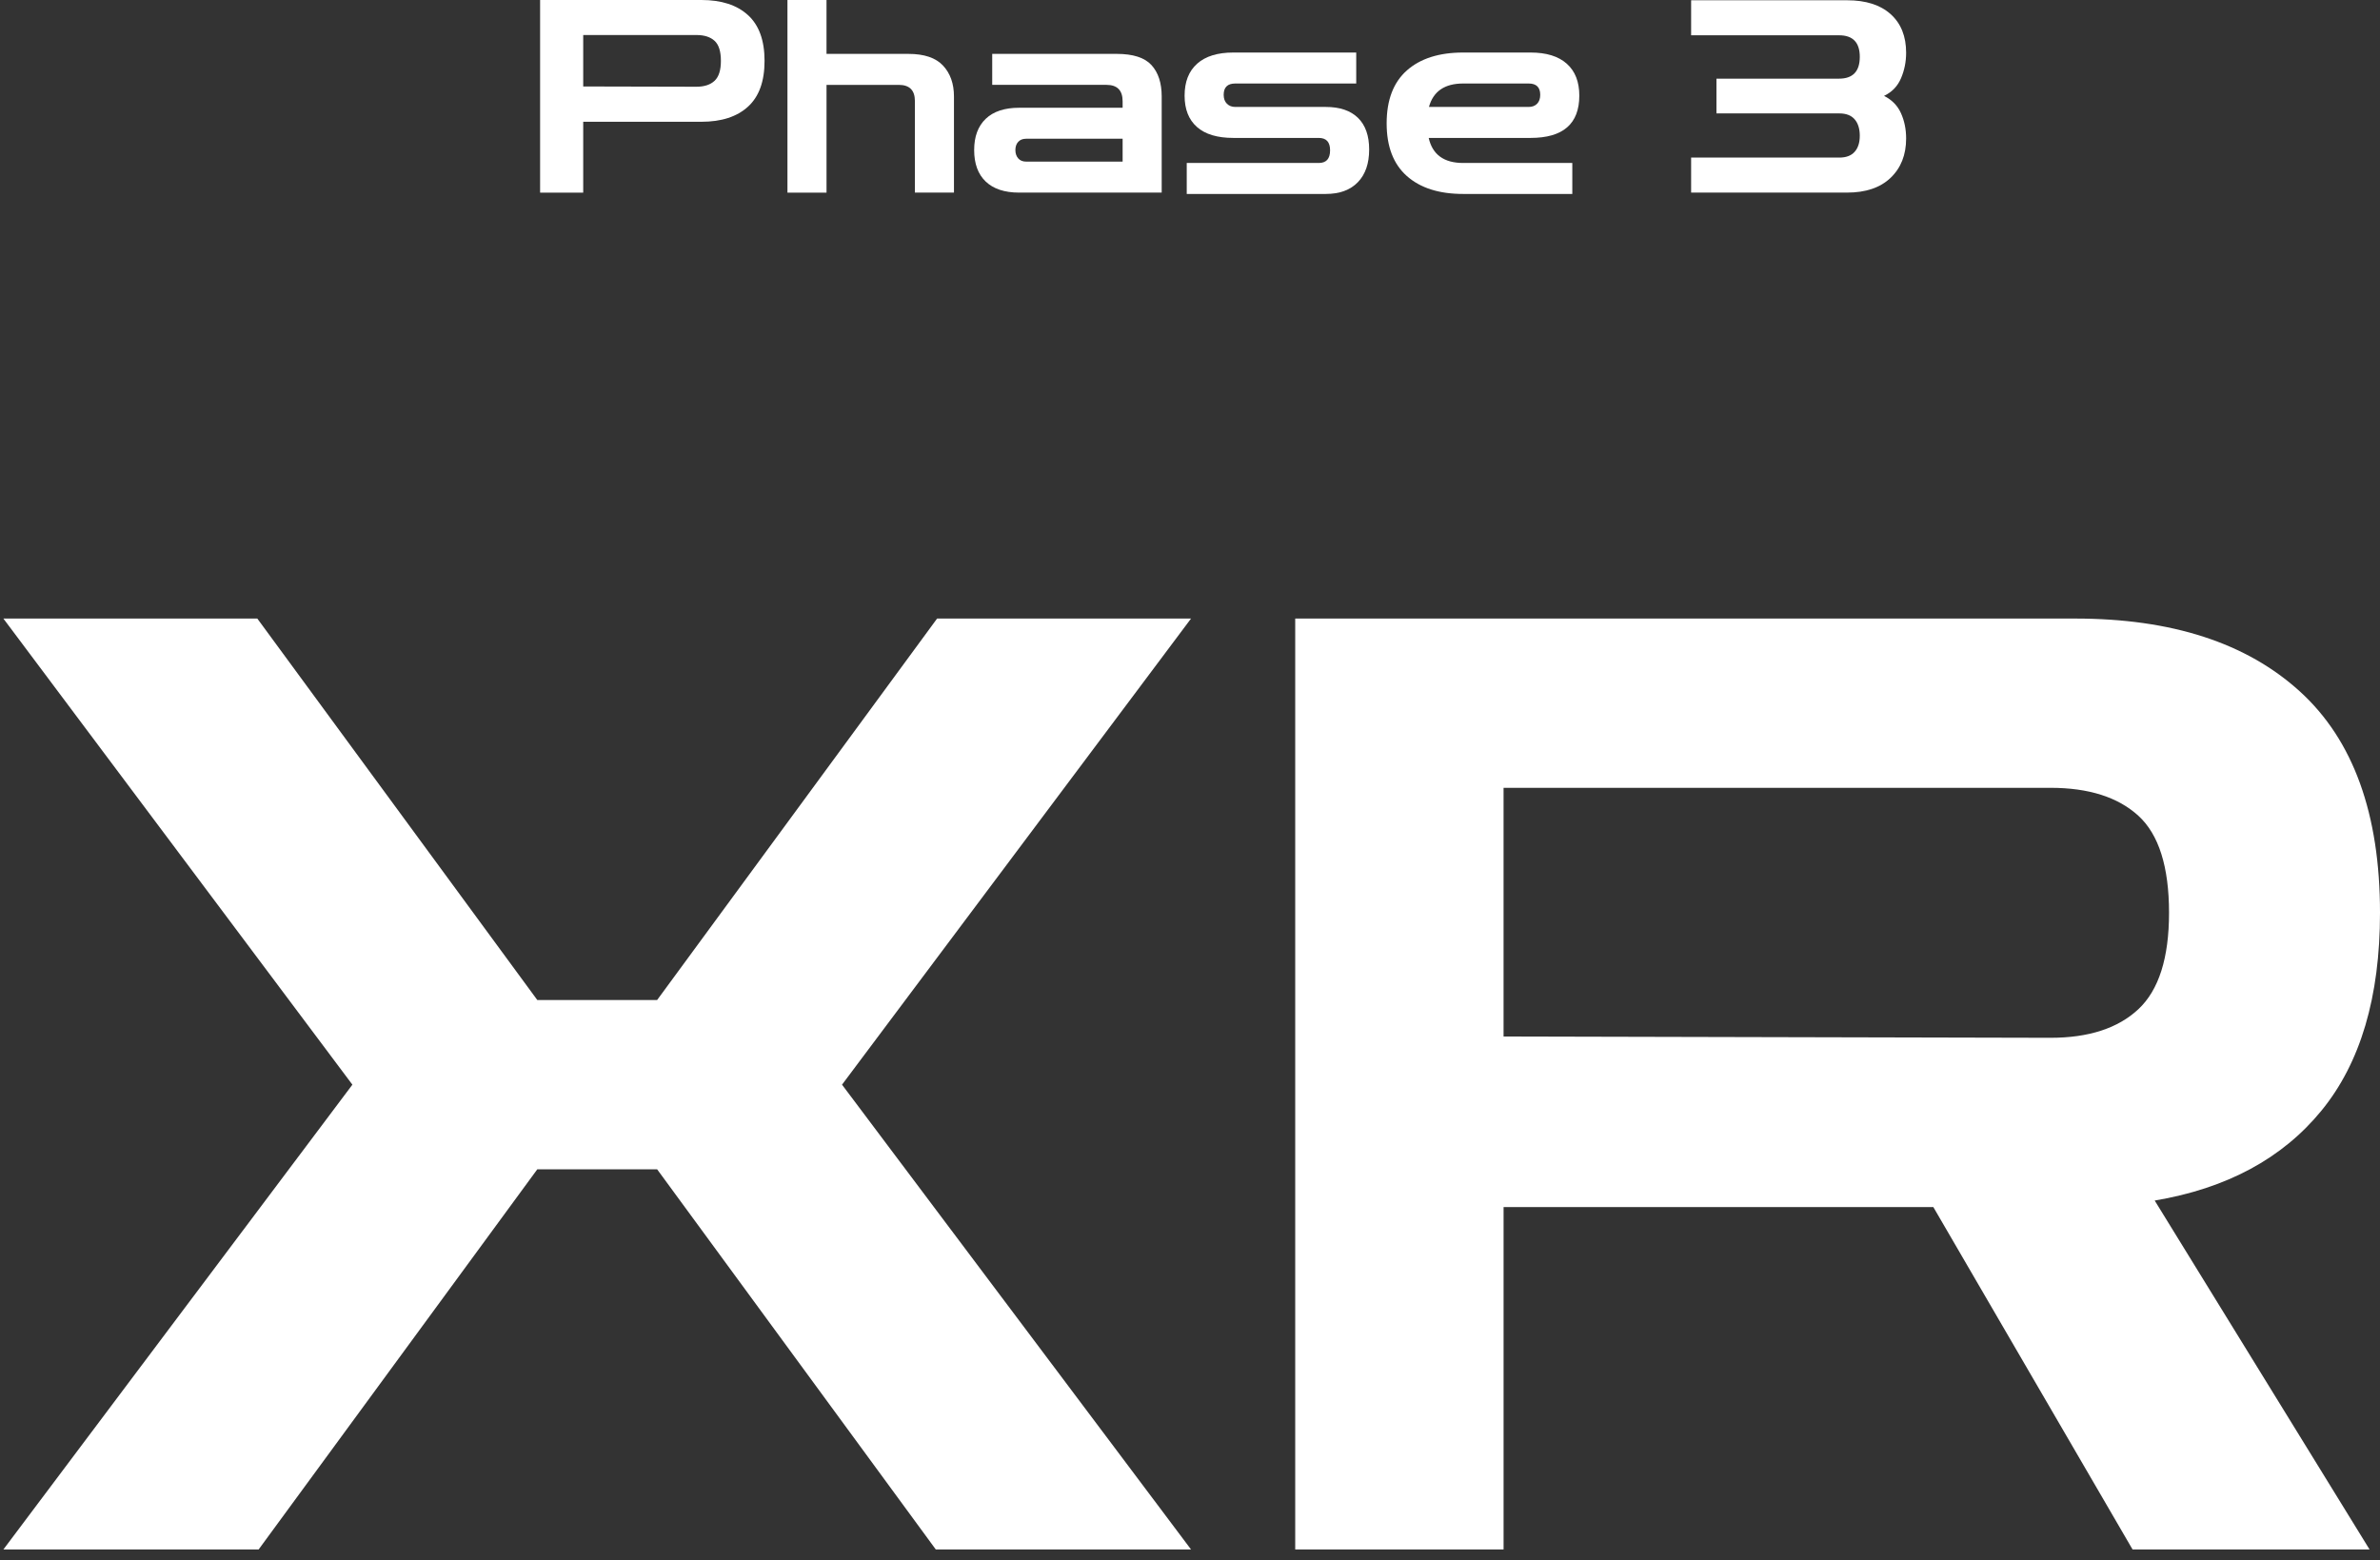
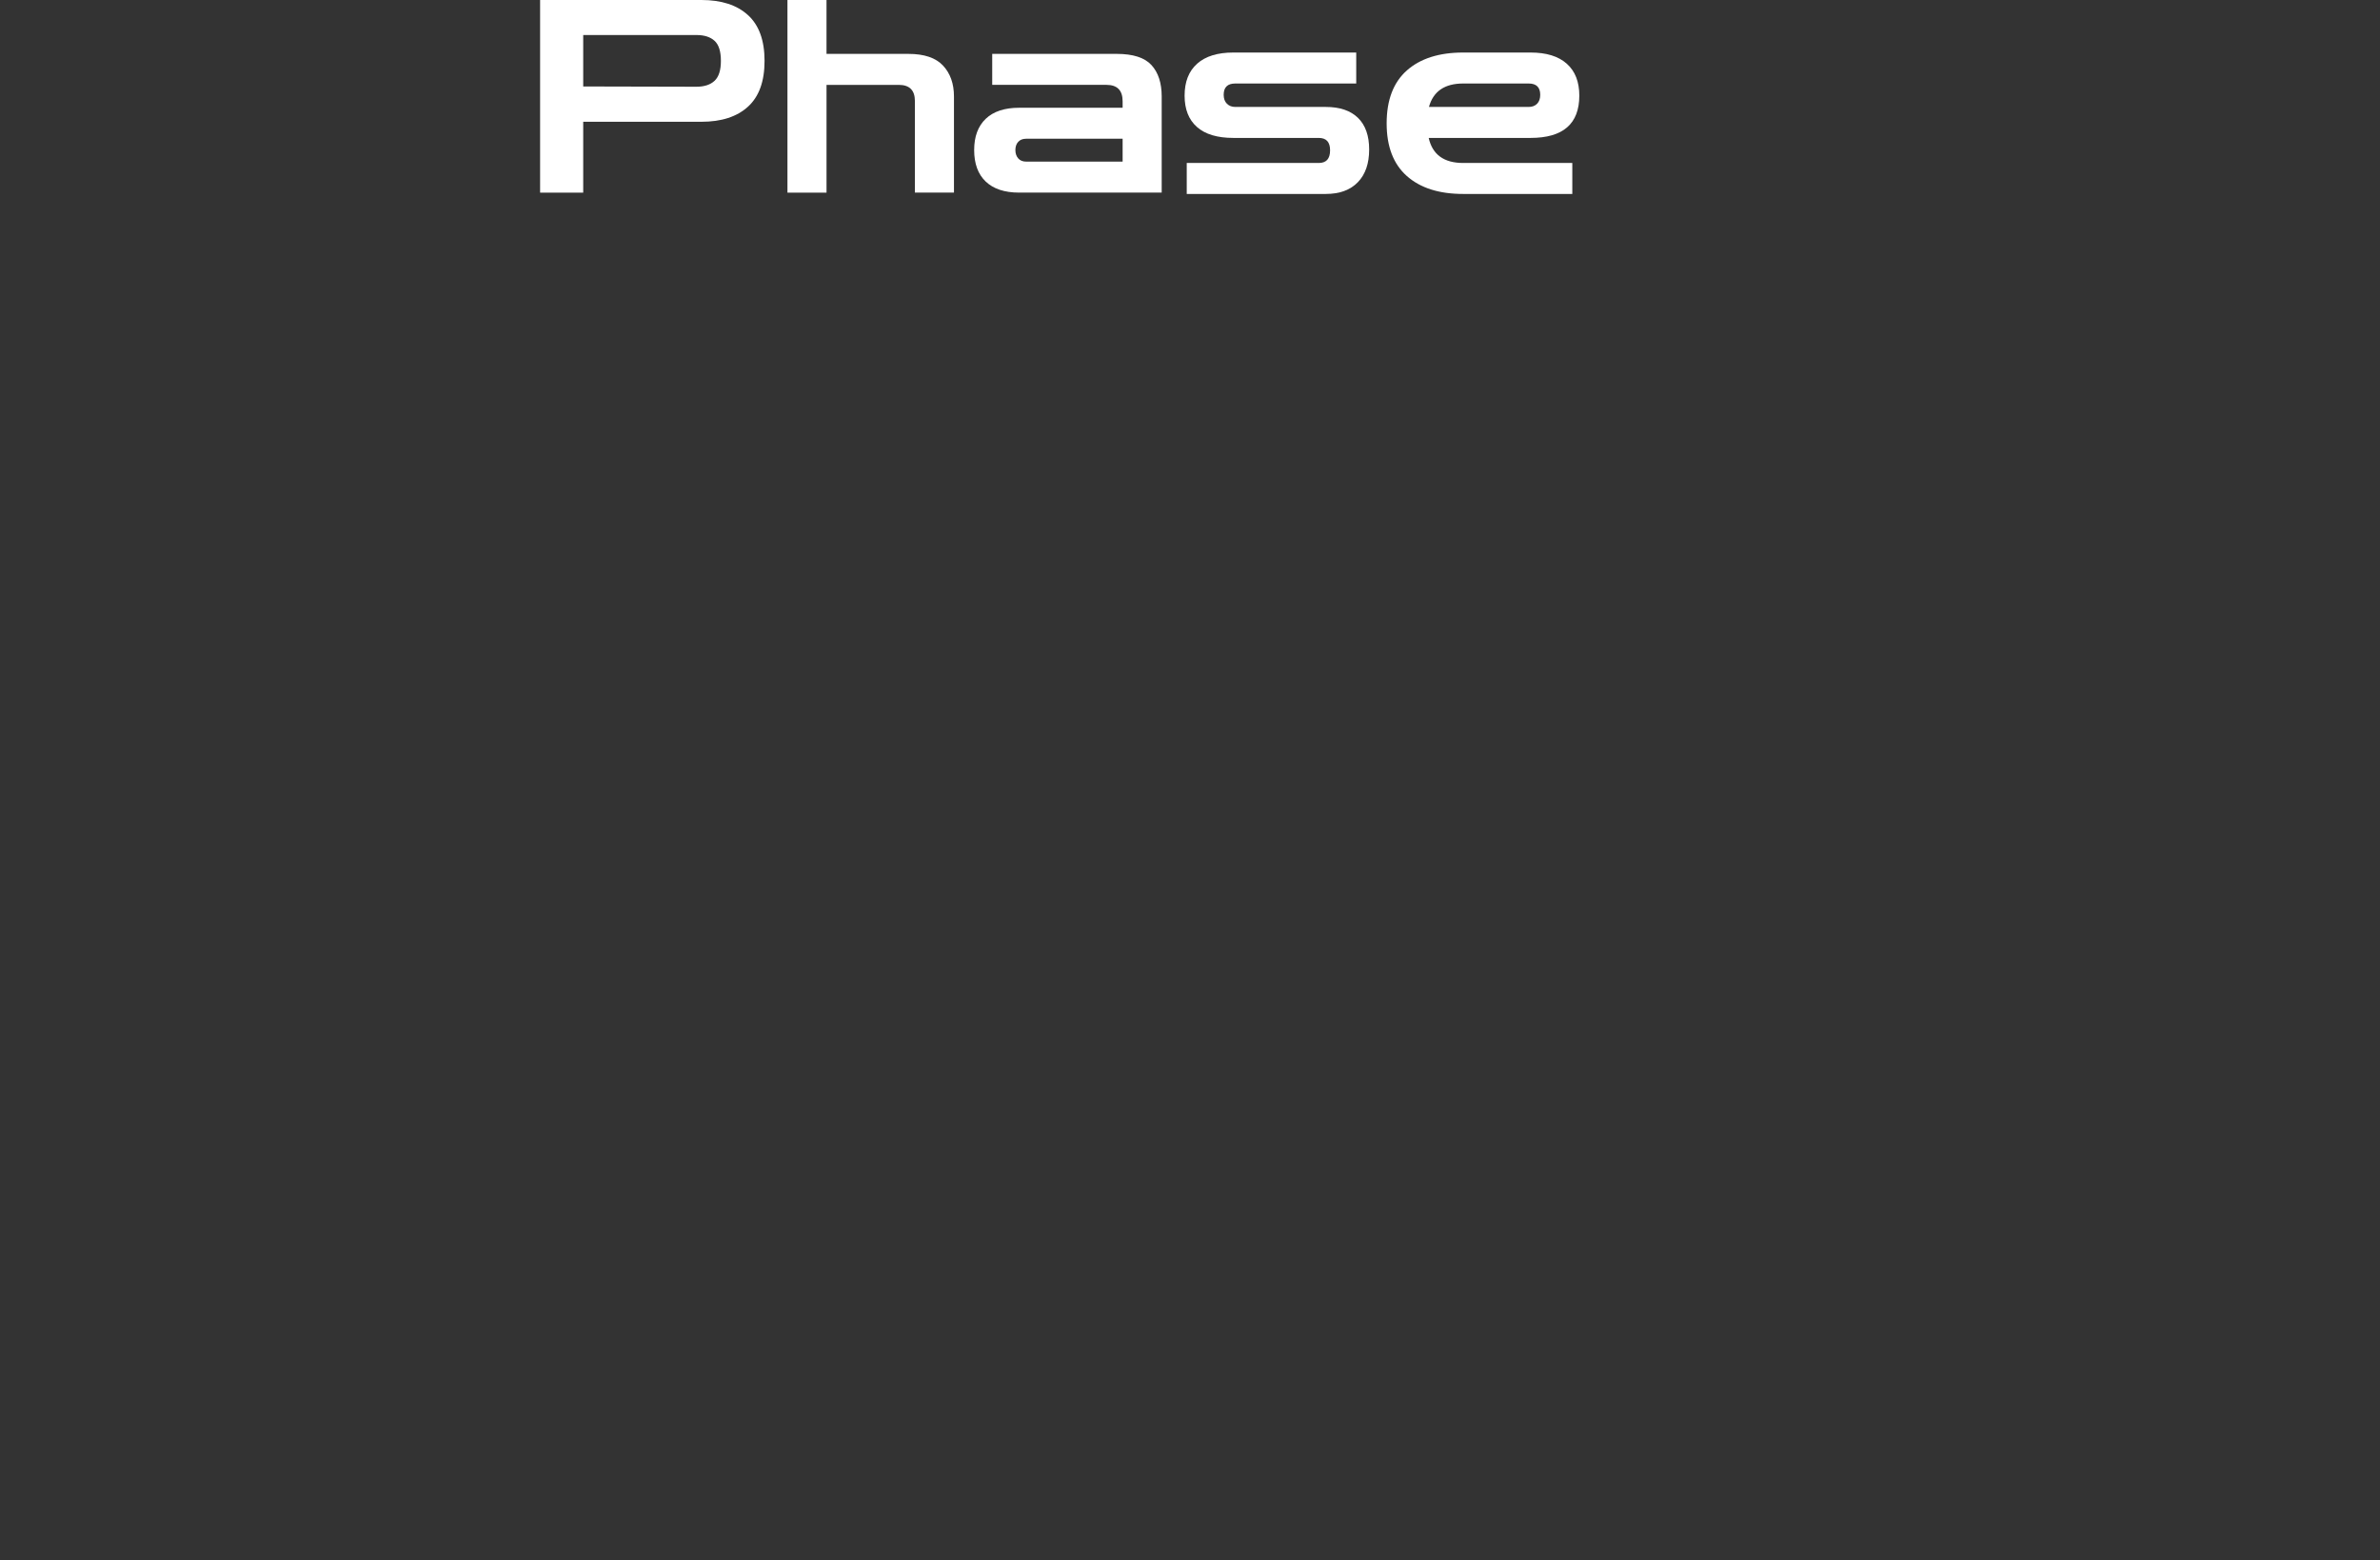
<svg xmlns="http://www.w3.org/2000/svg" id="a" width="212" height="139" viewBox="0 0 212 139">
  <rect x="0" y="0" width="212" height="139" fill="#333333" stroke="none" />
  <defs>
    <style>.b{fill:none;}.c{fill:#fff;}</style>
  </defs>
  <path class="c" d="m48.11,17.16V0h14.376c1.776,0,3.156.448,4.14,1.345.984.896,1.477,2.256,1.477,4.08s-.492,3.184-1.477,4.08c-.983.896-2.363,1.344-4.14,1.344h-10.536v6.312h-3.84Zm13.92-14.04h-10.08v4.584l10.08.024c.704,0,1.244-.176,1.62-.528.376-.352.564-.943.564-1.775,0-.849-.188-1.444-.564-1.788s-.916-.517-1.62-.517Z" />
  <path class="c" d="m70.143,17.16V0h3.479v4.801h7.297c1.407,0,2.436.348,3.084,1.044.647.695.972,1.611.972,2.748v8.567h-3.48v-8.16c0-.96-.479-1.439-1.439-1.439h-6.433v9.6h-3.479Z" />
  <path class="c" d="m90.782,17.16c-1.296,0-2.288-.327-2.977-.983-.688-.656-1.031-1.592-1.031-2.809,0-1.2.344-2.128,1.031-2.784.688-.655,1.681-.983,2.977-.983h9.216v-.576c0-.976-.479-1.464-1.44-1.464h-10.176v-2.76h11.088c1.456,0,2.488.332,3.097.996.607.664.912,1.596.912,2.796v8.567h-12.696Zm.624-2.76h8.592v-2.04h-8.592c-.305,0-.54.093-.708.276s-.252.428-.252.731.084.552.252.744.403.288.708.288Z" />
  <path class="c" d="m105.71,17.28v-2.76h11.76c.672,0,1.008-.376,1.008-1.128,0-.736-.336-1.104-1.008-1.104h-7.608c-1.424,0-2.504-.323-3.239-.972-.736-.648-1.104-1.58-1.104-2.796,0-1.232.372-2.18,1.116-2.844s1.819-.996,3.228-.996h10.944v2.76h-10.776c-.688,0-1.031.336-1.031,1.008,0,.336.096.601.287.792.192.192.44.288.744.288h8.064c1.248,0,2.204.324,2.868.972.663.648.996,1.589.996,2.82,0,1.248-.336,2.22-1.009,2.916-.672.696-1.624,1.044-2.855,1.044h-12.384Z" />
  <path class="c" d="m130.333,17.28c-2.144,0-3.815-.531-5.016-1.596s-1.8-2.628-1.8-4.692c0-2.079.6-3.651,1.8-4.716,1.2-1.063,2.872-1.596,5.016-1.596h6c1.408,0,2.484.332,3.229.996s1.116,1.611,1.116,2.844c0,2.512-1.448,3.768-4.345,3.768h-9.071c.336,1.488,1.359,2.232,3.071,2.232h9.721v2.76h-9.721Zm0-9.84c-1.647,0-2.663.696-3.048,2.088h8.88c.32,0,.572-.096.757-.288.184-.191.275-.456.275-.792,0-.672-.344-1.008-1.032-1.008h-5.832Z" />
-   <path class="c" d="m150.638,17.16v-3.12h13.199c.608,0,1.064-.172,1.368-.516s.456-.819.456-1.428c0-.624-.152-1.112-.456-1.464-.304-.353-.76-.528-1.368-.528h-10.943v-3.096h10.92c1.231,0,1.848-.648,1.848-1.944,0-1.28-.616-1.92-1.848-1.92h-13.176V.024h13.896c1.664,0,2.956.412,3.876,1.236s1.38,1.972,1.38,3.443c0,.801-.152,1.557-.456,2.269s-.808,1.235-1.512,1.571c.704.353,1.208.868,1.512,1.549.304.68.456,1.428.456,2.243,0,1.457-.46,2.625-1.38,3.505s-2.212,1.319-3.876,1.319h-13.896Z" />
-   <path class="c" d="m.301,138.05l31.088-41.412L.301,55.11h22.62l24.94,33.987h10.672l24.939-33.987h22.62l-31.088,41.527,31.088,41.412h-22.736l-24.823-33.872h-10.672l-24.824,33.872H.301Zm115.071,0V55.11h69.483c8.584,0,15.254,2.166,20.01,6.496,4.757,4.331,7.135,10.903,7.135,19.72,0,7.502-1.74,13.38-5.221,17.632-3.479,4.254-8.43,6.922-14.848,8.004l19.14,31.088h-21.111l-17.748-30.508h-38.28v30.508h-18.56Zm67.279-67.859h-48.72v22.155l48.72.116c3.402,0,6.013-.85,7.83-2.552,1.816-1.7,2.727-4.562,2.727-8.584,0-4.099-.91-6.979-2.727-8.643-1.817-1.661-4.428-2.493-7.83-2.493Z" />
-   <rect class="b" width="212" height="139" />
</svg>